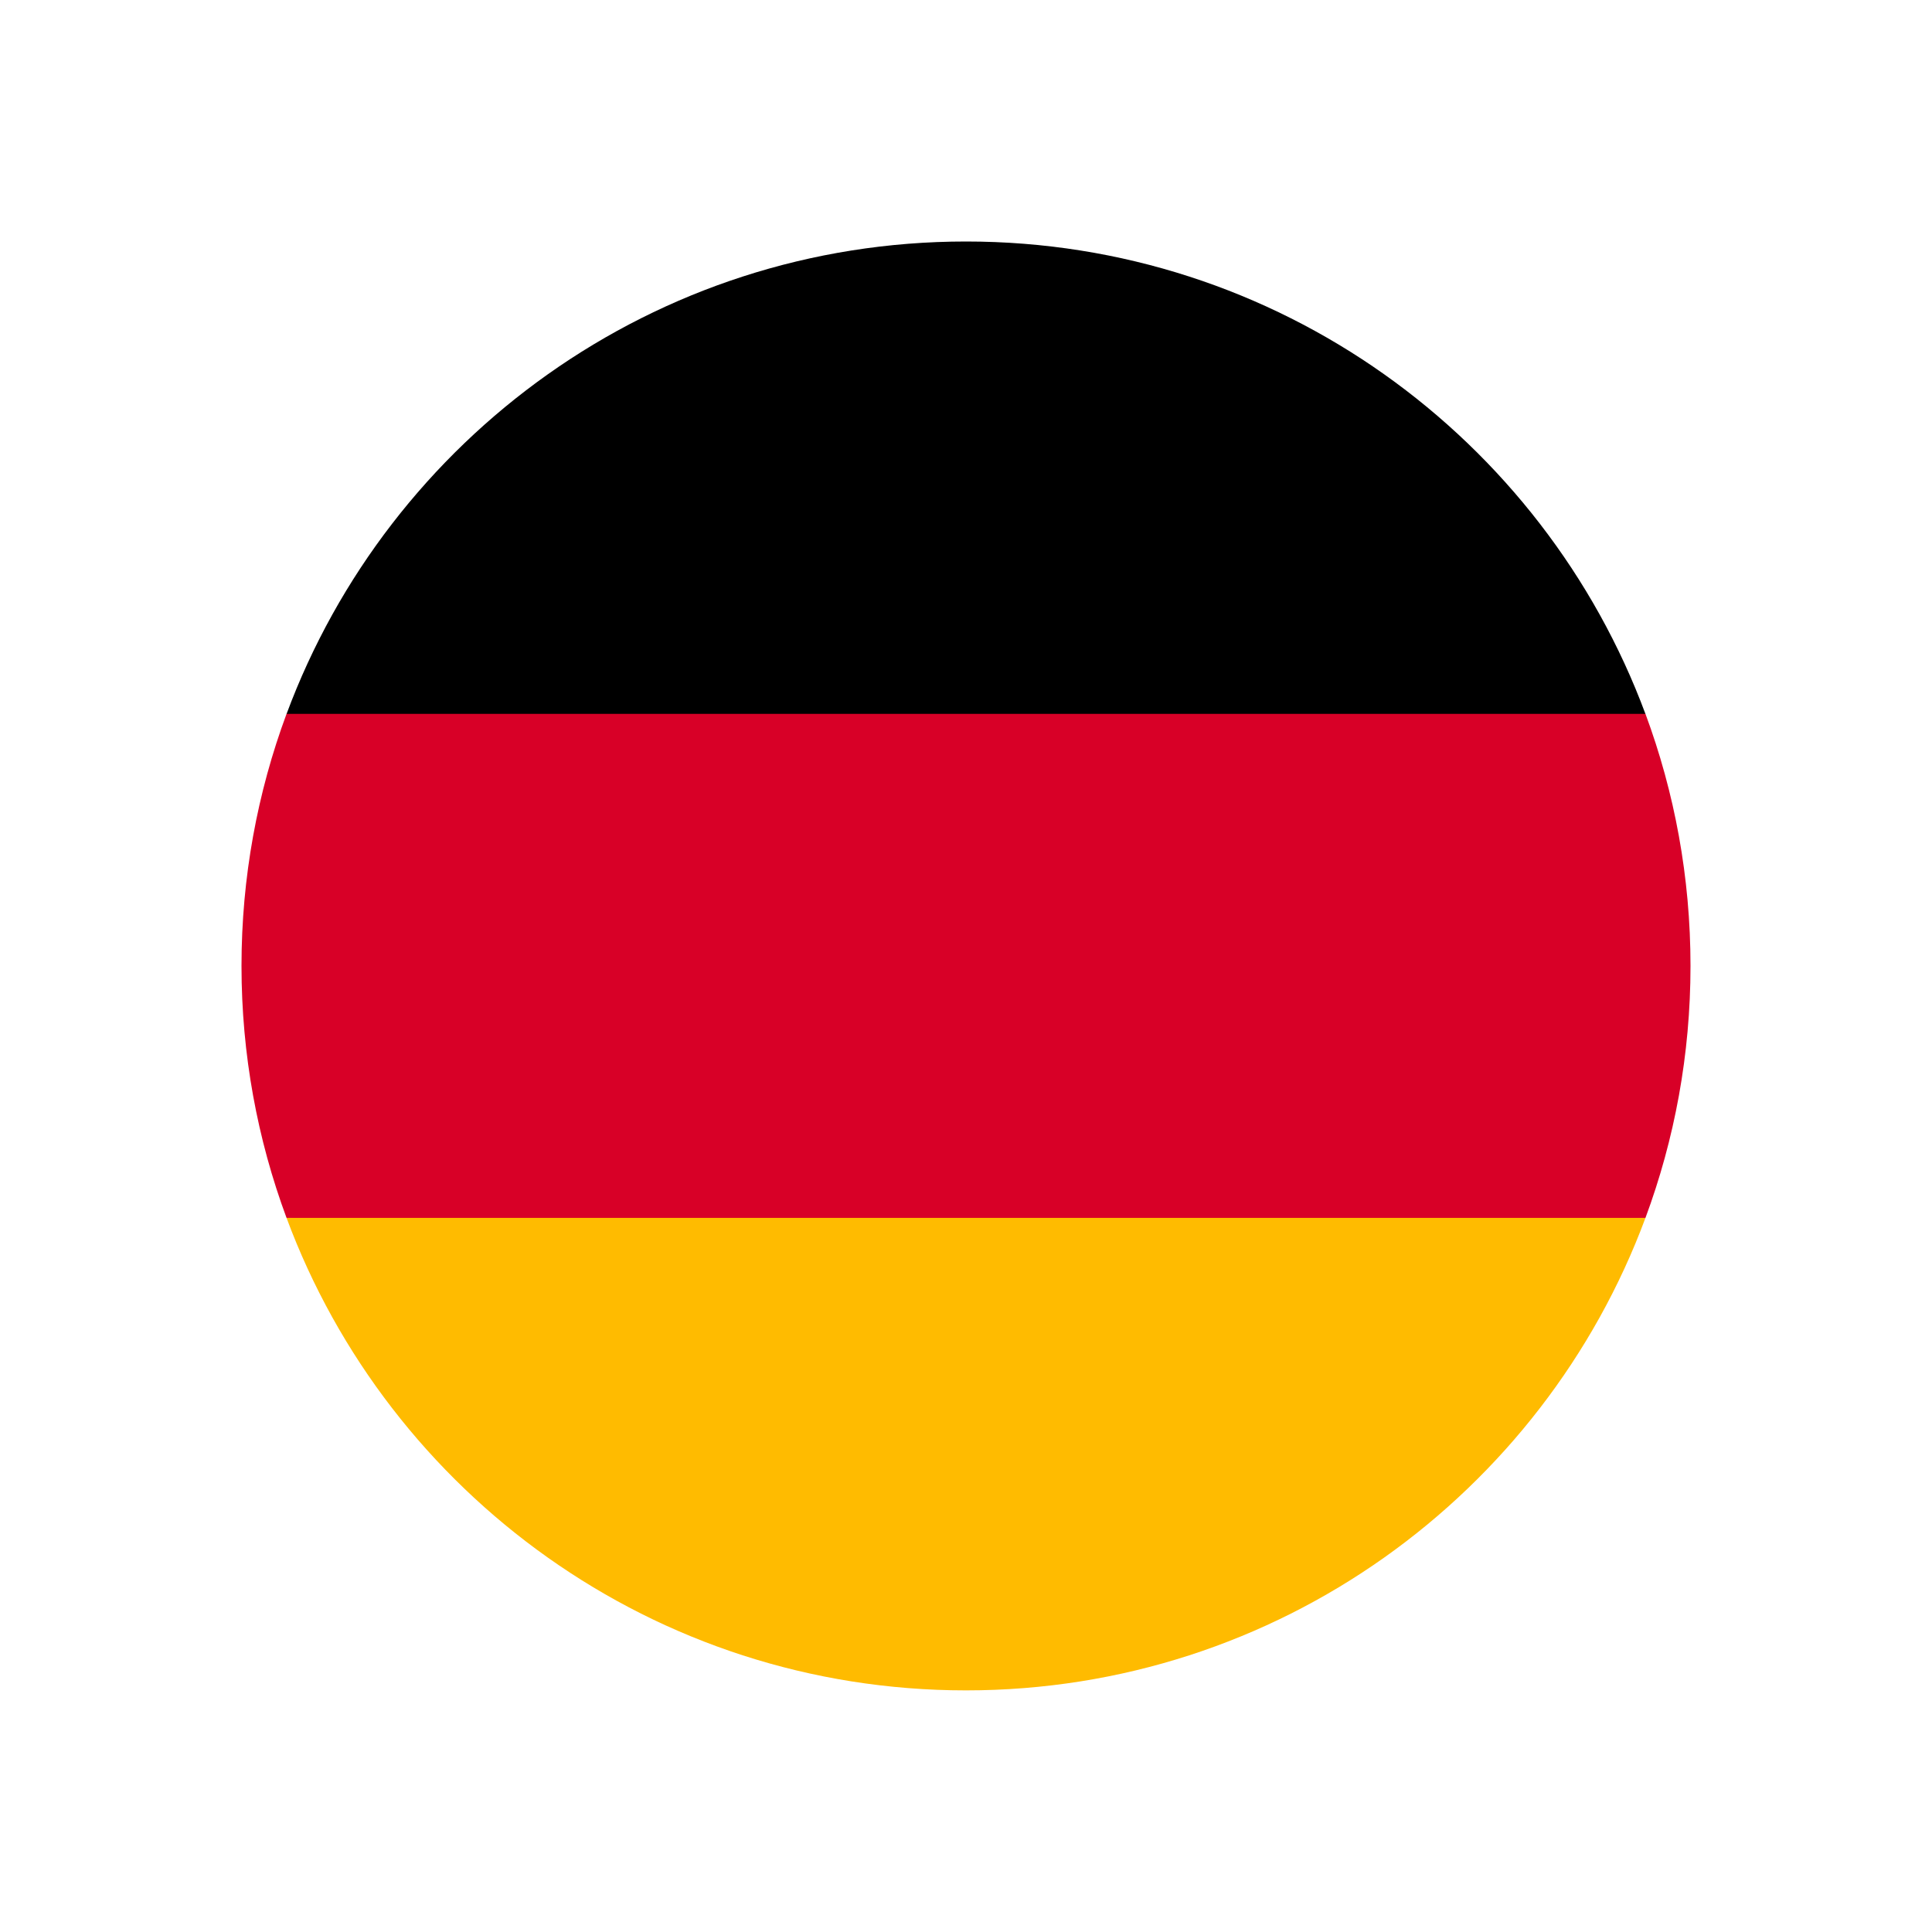
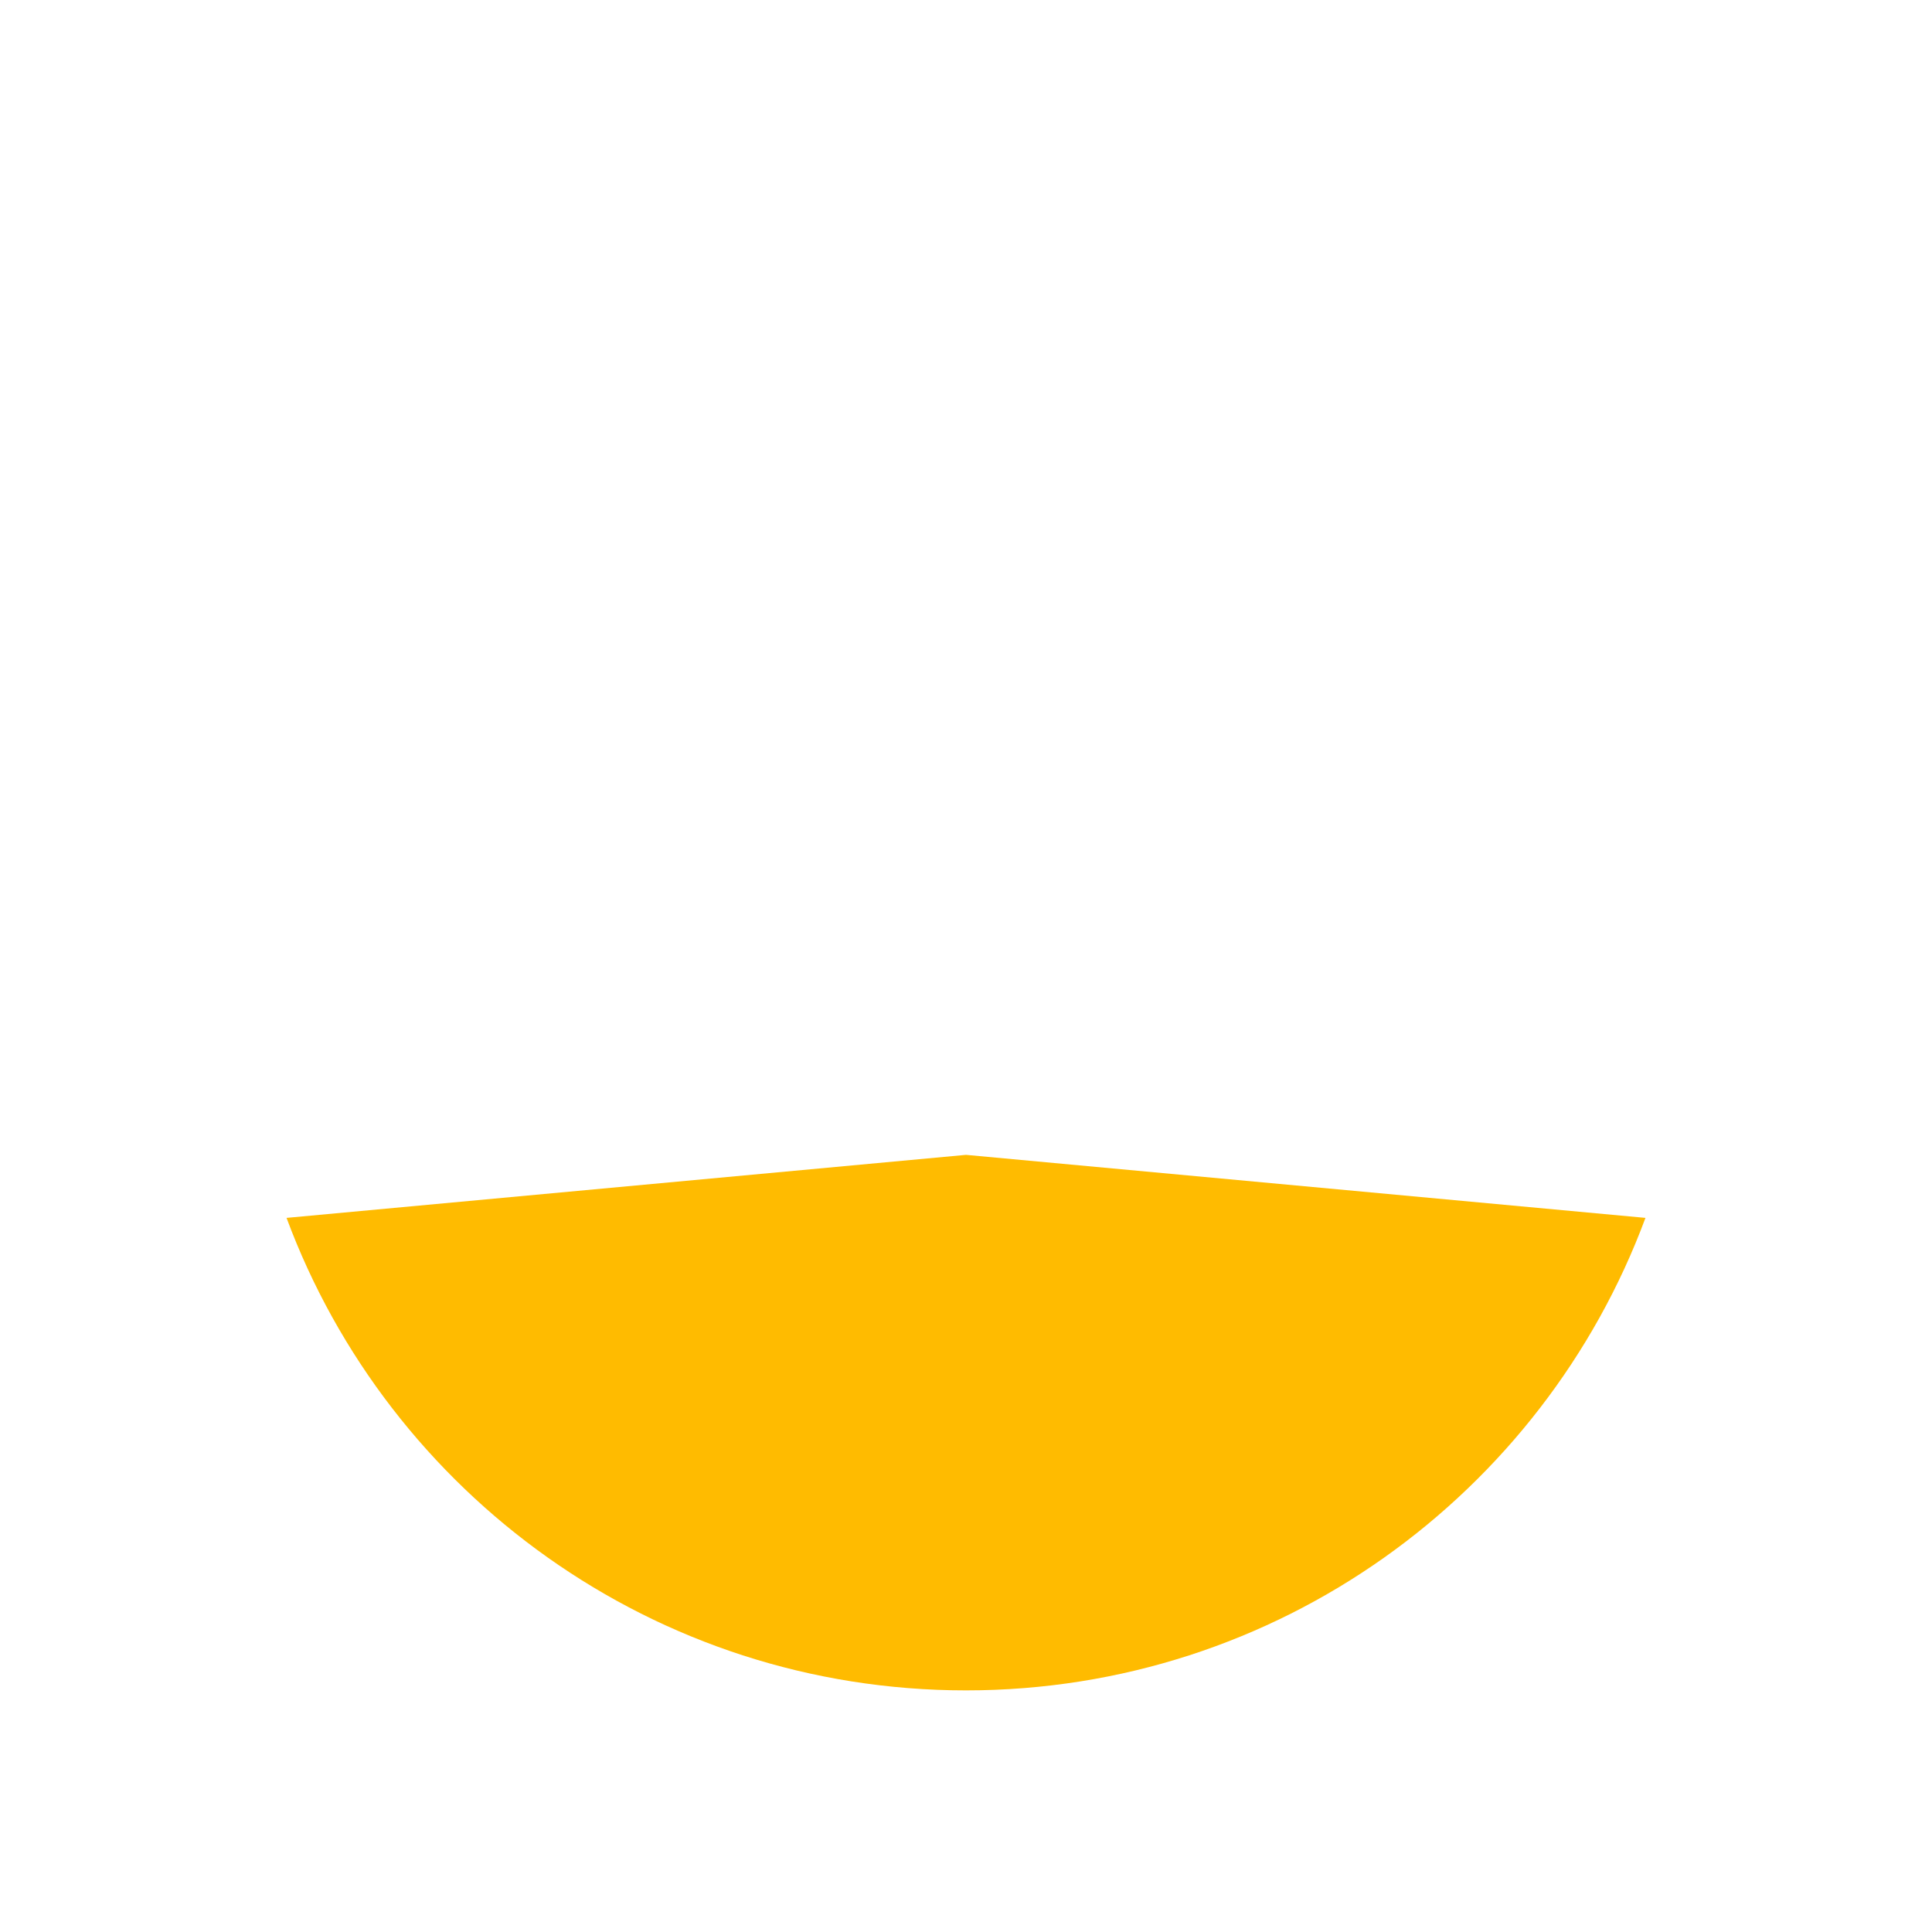
<svg xmlns="http://www.w3.org/2000/svg" width="16" height="16" viewBox="0 0 16 16" fill="none">
  <path d="M2.373 10.086C3.221 12.371 5.42 13.999 8 13.999C10.58 13.999 12.779 12.371 13.627 10.086L8 9.564L2.373 10.086Z" fill="#FFBB00" />
-   <path d="M8 2C5.42 2 3.221 3.628 2.373 5.913L8 6.435L13.627 5.913C12.779 3.628 10.58 2 8 2Z" fill="black" />
-   <path d="M2.373 5.912C2.132 6.562 2 7.265 2 7.999C2 8.733 2.132 9.436 2.373 10.086H13.627C13.868 9.436 14 8.733 14 7.999C14 7.265 13.868 6.562 13.627 5.912H2.373Z" fill="#D80027" />
</svg>